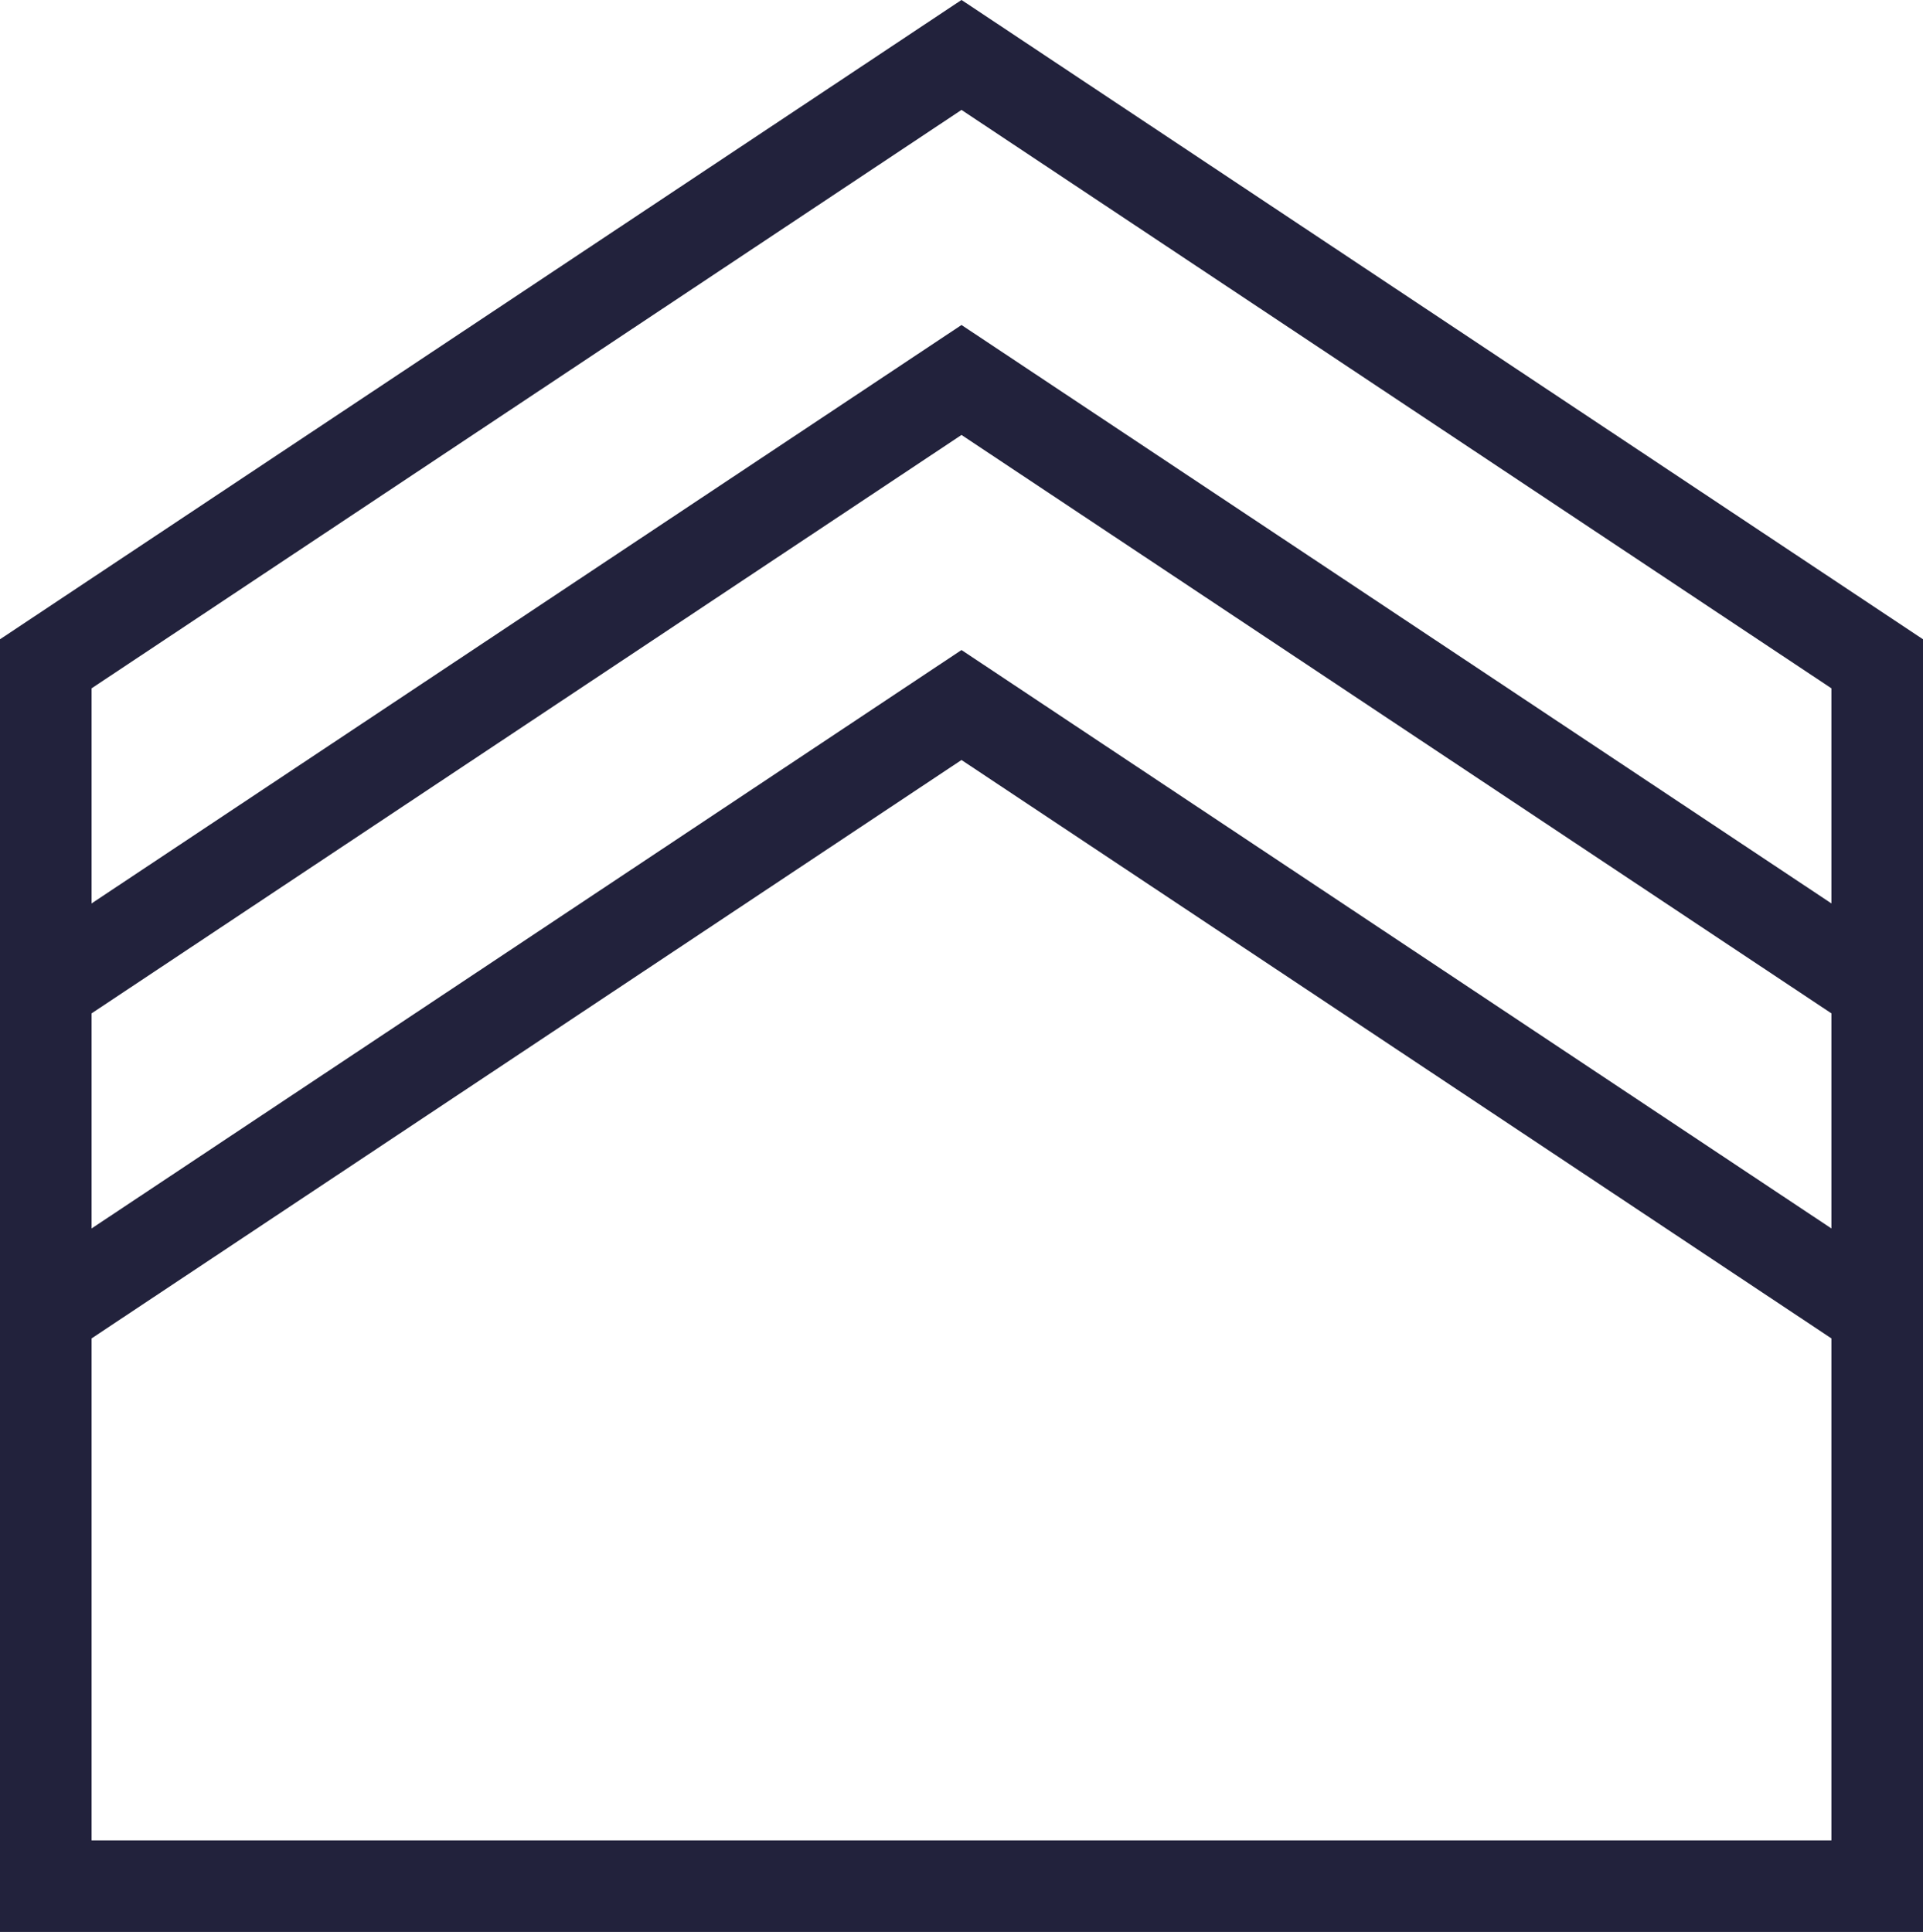
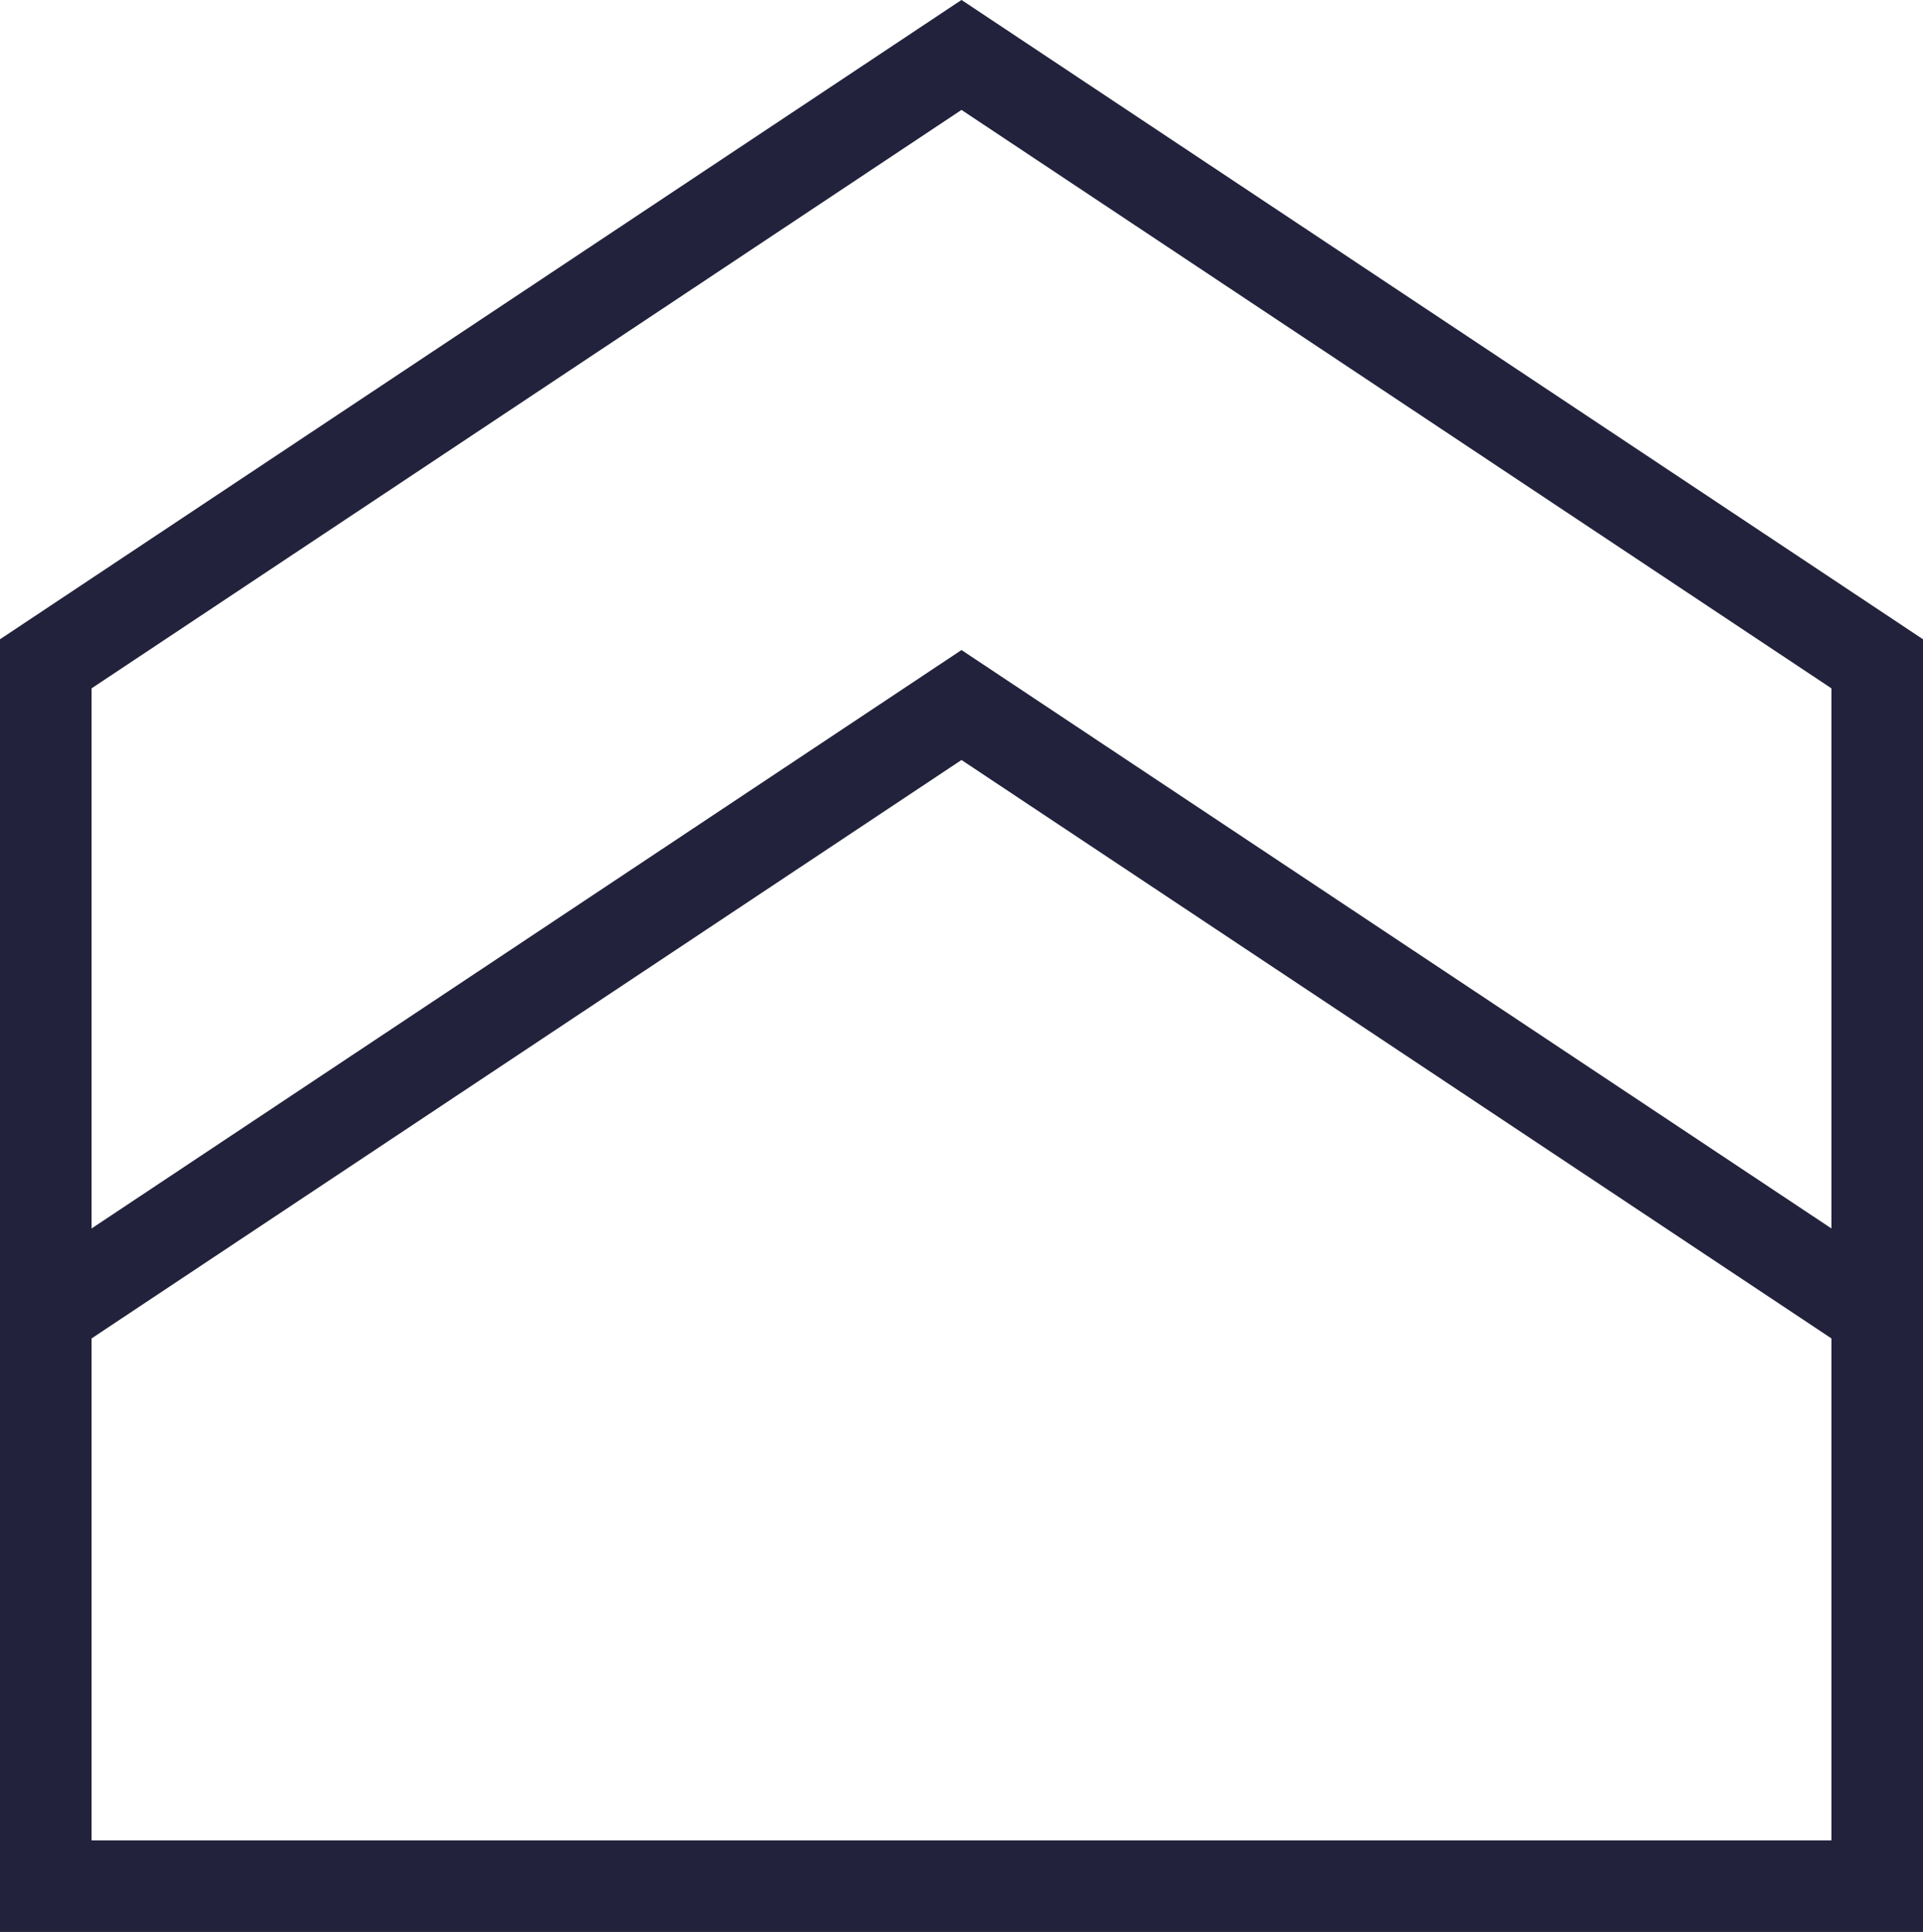
<svg xmlns="http://www.w3.org/2000/svg" xml:space="preserve" style="enable-background:new 0 0 42 42.2;" viewBox="0 0 42 42.2" y="0px" x="0px" id="Ebene_1" version="1.1">
  <style type="text/css">
	.st0{fill:none;stroke:#22223C;stroke-width:2;stroke-miterlimit:10;}
</style>
-   <path d="M21,1.2L1,14.5v26.7h40V14.5L21,1.2L21,1.2z" class="st0" />
-   <path d="M41,21.6L21,8.3l0,0L1,21.6" class="st0" />
+   <path d="M21,1.2L1,14.5v26.7h40V14.5L21,1.2z" class="st0" />
  <path d="M41,28.7L21,15.4l0,0L1,28.7" class="st0" />
</svg>